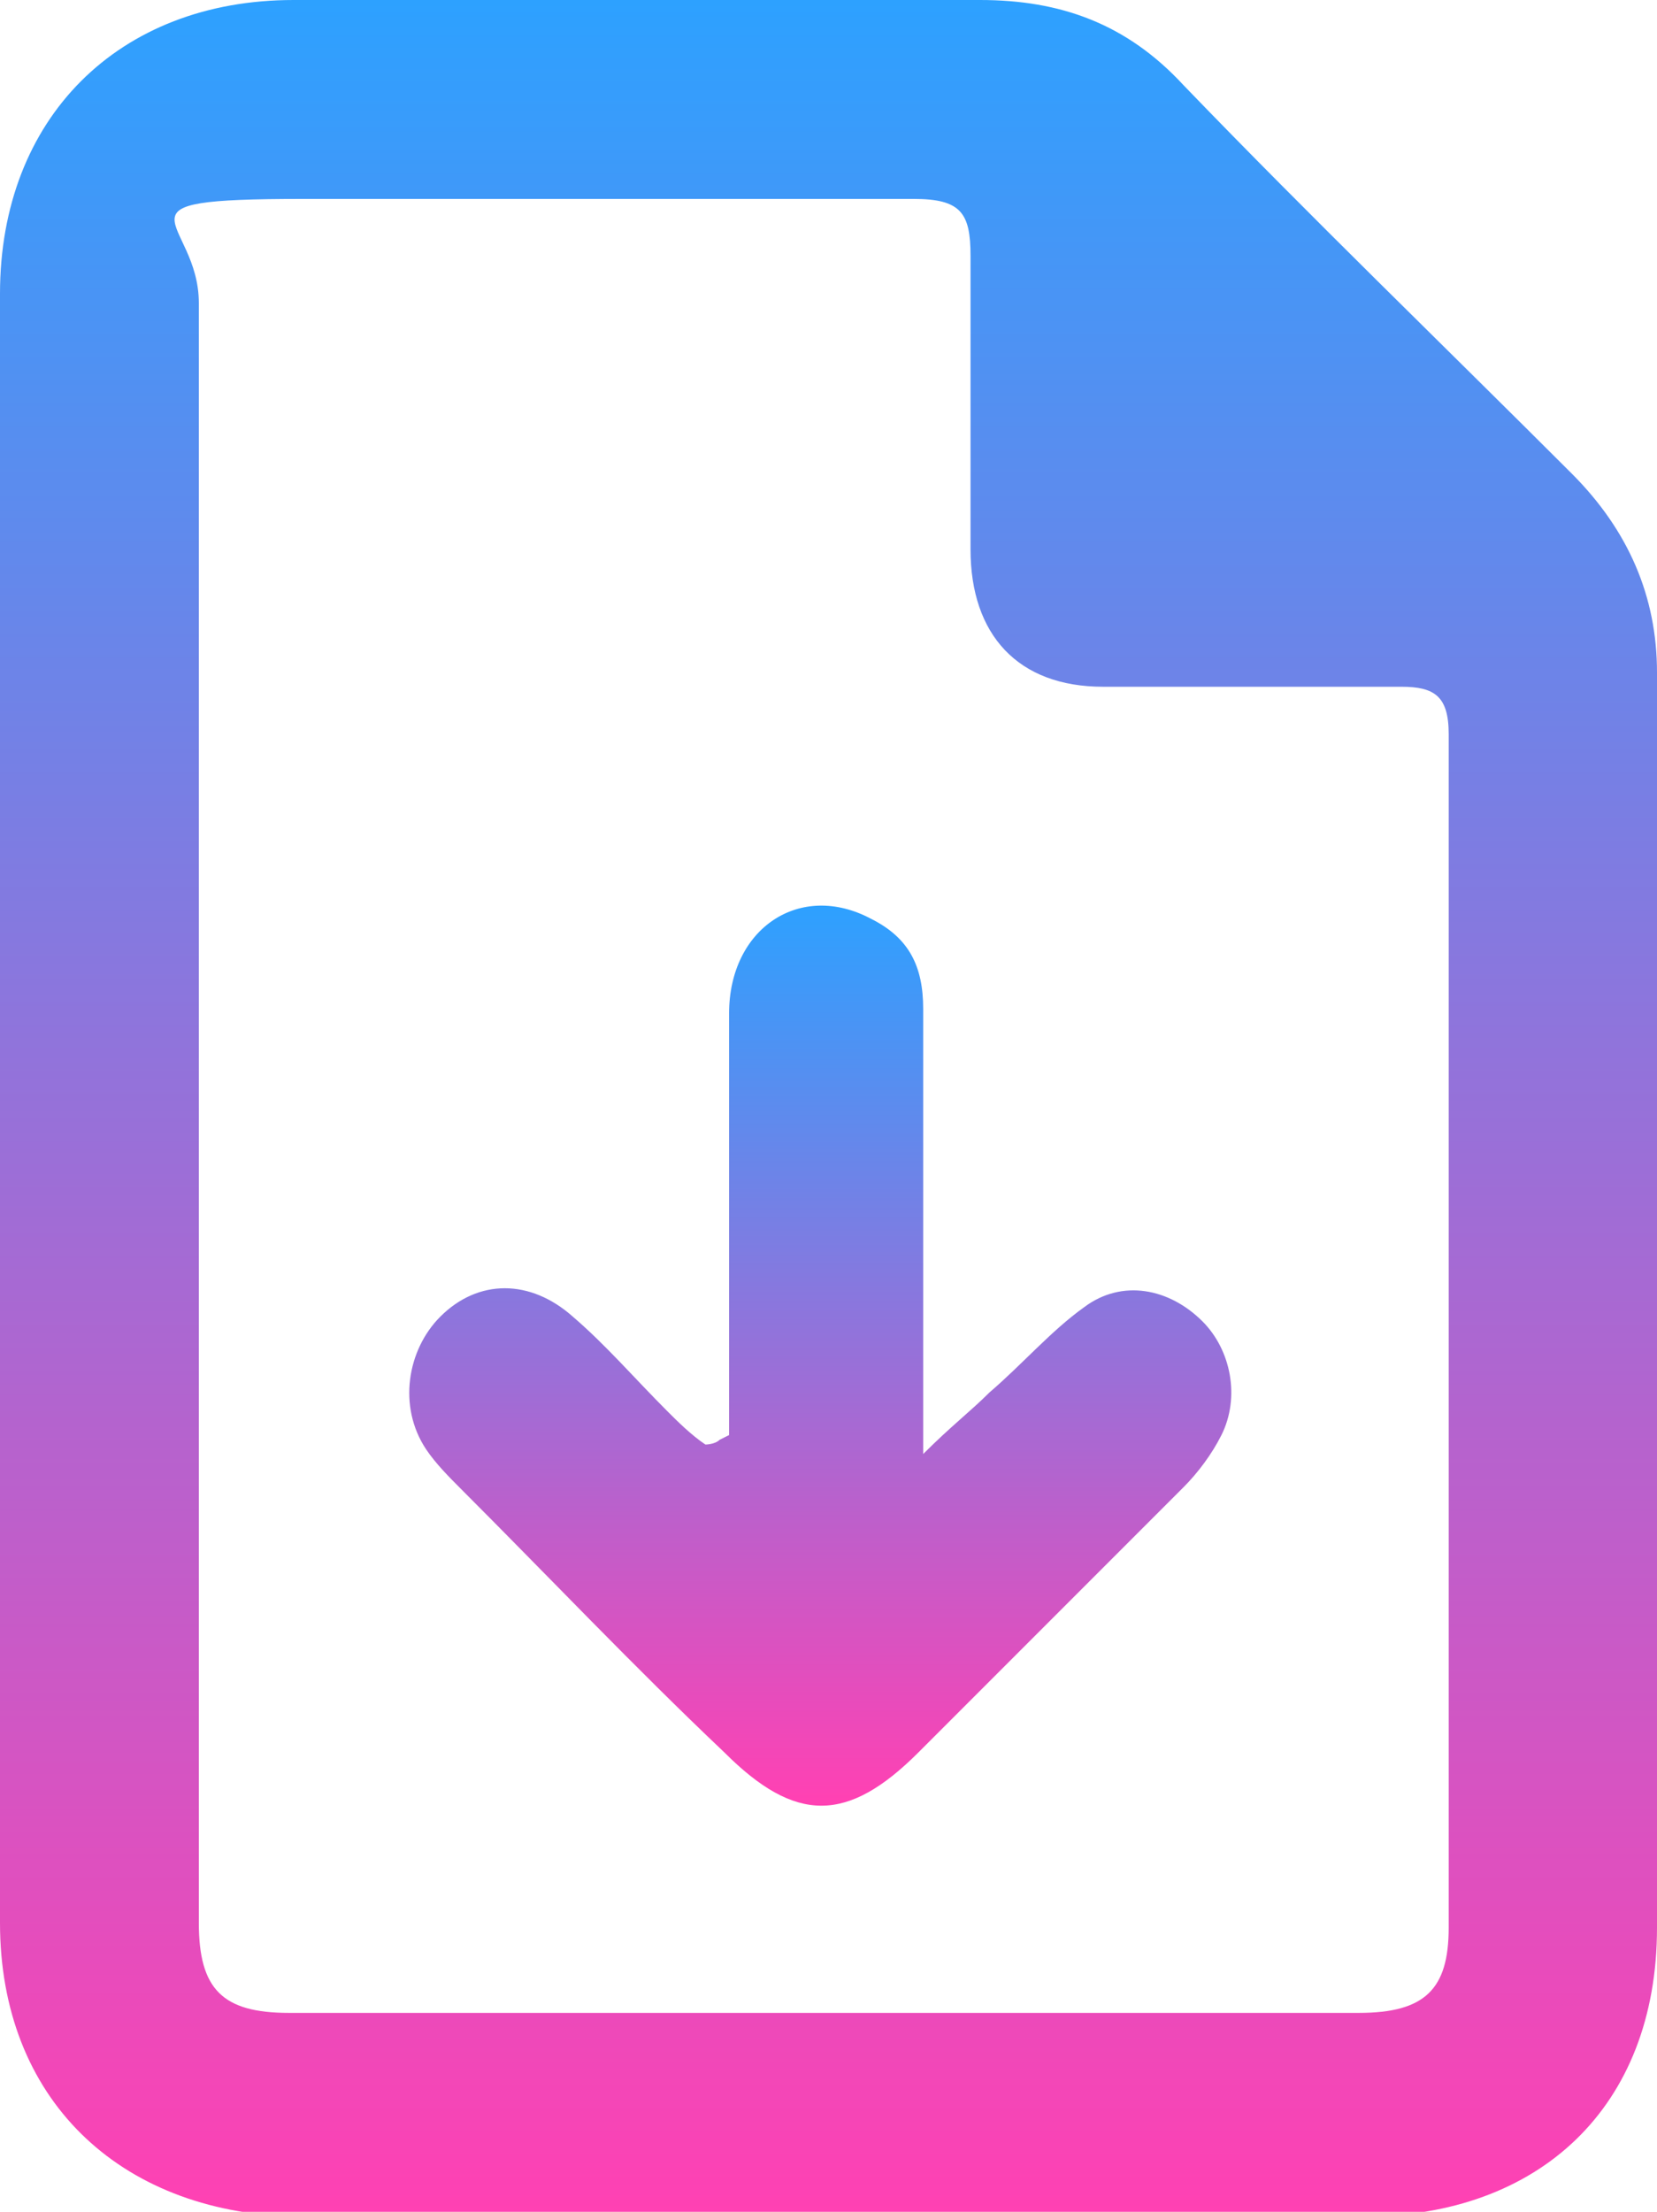
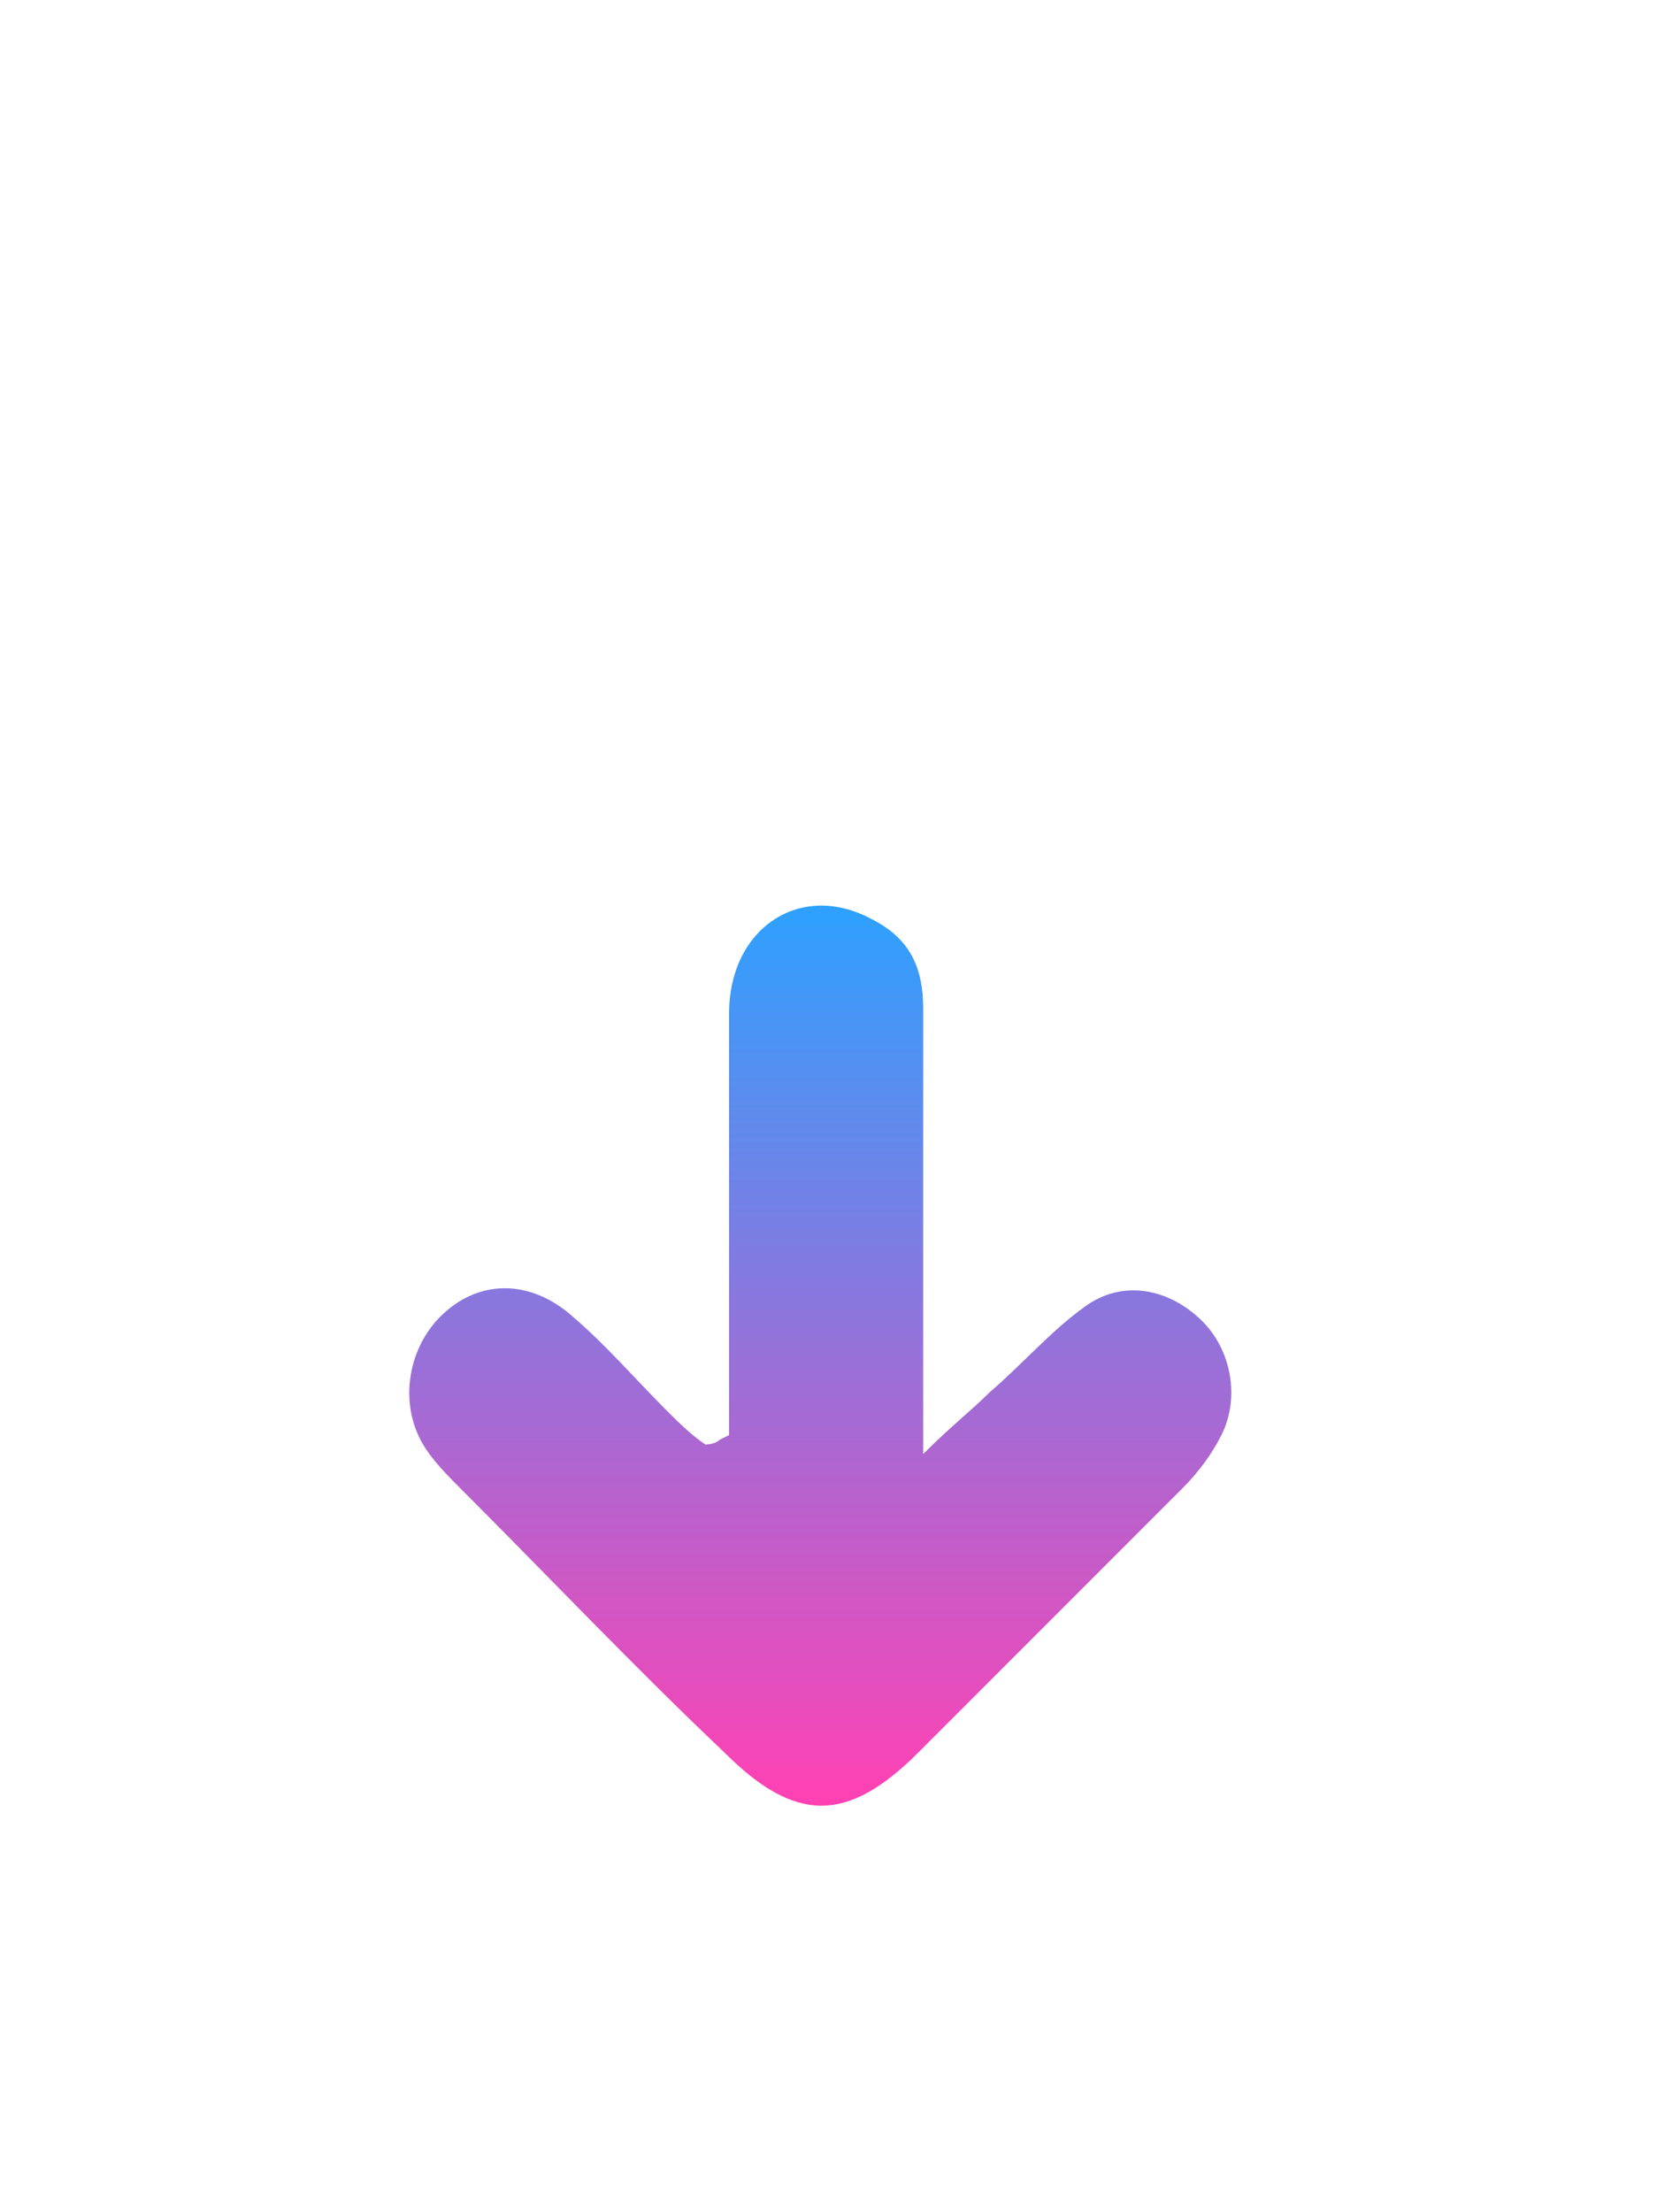
<svg xmlns="http://www.w3.org/2000/svg" xmlns:xlink="http://www.w3.org/1999/xlink" version="1.1" viewBox="0 0 35 46.7">
  <defs>
    <style>
      .cls-1 {
        fill: url(#_未命名漸層_9);
      }

      .cls-2 {
        fill: url(#_未命名漸層_9-2);
      }
    </style>
    <linearGradient id="_未命名漸層_9" data-name="未命名漸層 9" x1="17.5" y1="46.7" x2="17.5" y2="0" gradientUnits="userSpaceOnUse">
      <stop offset="0" stop-color="#ff41b3" />
      <stop offset="1" stop-color="#2da1ff" />
    </linearGradient>
    <linearGradient id="_未命名漸層_9-2" data-name="未命名漸層 9" x1="17.5" y1="38" x2="17.5" y2="19.1" xlink:href="#_未命名漸層_9" />
  </defs>
  <g>
    <g id="layout">
-       <path class="cls-1" d="M0,23.4V6.2C0,2.5,2.5,0,6.2,0c4.8,0,9.7,0,14.5,0,1.7,0,3.1.5,4.3,1.8,2.7,2.8,5.5,5.5,8.2,8.2,1.2,1.2,1.8,2.6,1.8,4.2,0,8.8,0,17.6,0,26.5,0,3.8-2.5,6.1-6.2,6.1H6.2C2.5,46.7,0,44.3,0,40.6v-17.2h0ZM4.2,23.4v17.2c0,1.4.5,1.9,1.9,1.9h22.6c1.4,0,1.9-.5,1.9-1.8,0-8.4,0-16.8,0-25.2,0-.8-.3-1-1-1-2.1,0-4.2,0-6.3,0-1.8,0-2.8-1.1-2.8-2.9s0-4.1,0-6.2c0-.9-.2-1.2-1.2-1.2-4.3,0-8.6,0-12.9,0s-2.2.4-2.2,2.2v16.9h0Z" />
      <path class="cls-2" d="M15.4,30.3v-1c0-2.6,0-5.3,0-7.9,0-1.8,1.5-2.8,3-2,.8.4,1.1,1,1.1,1.9v8.1c0,.3,0,.7,0,1.3.6-.6,1-.9,1.4-1.3.7-.6,1.3-1.3,2-1.8.8-.6,1.8-.4,2.5.3.6.6.8,1.6.4,2.4-.2.4-.5.8-.8,1.1-1.9,1.9-3.7,3.7-5.6,5.6-1.5,1.5-2.6,1.5-4.1,0-1.9-1.8-3.7-3.7-5.6-5.6-.2-.2-.5-.5-.7-.8-.6-.9-.4-2.1.3-2.8.8-.8,1.9-.8,2.8,0,.7.6,1.3,1.3,2,2,.2.2.5.5.8.7,0,0,.2,0,.3-.1h0Z" />
    </g>
  </g>
</svg>